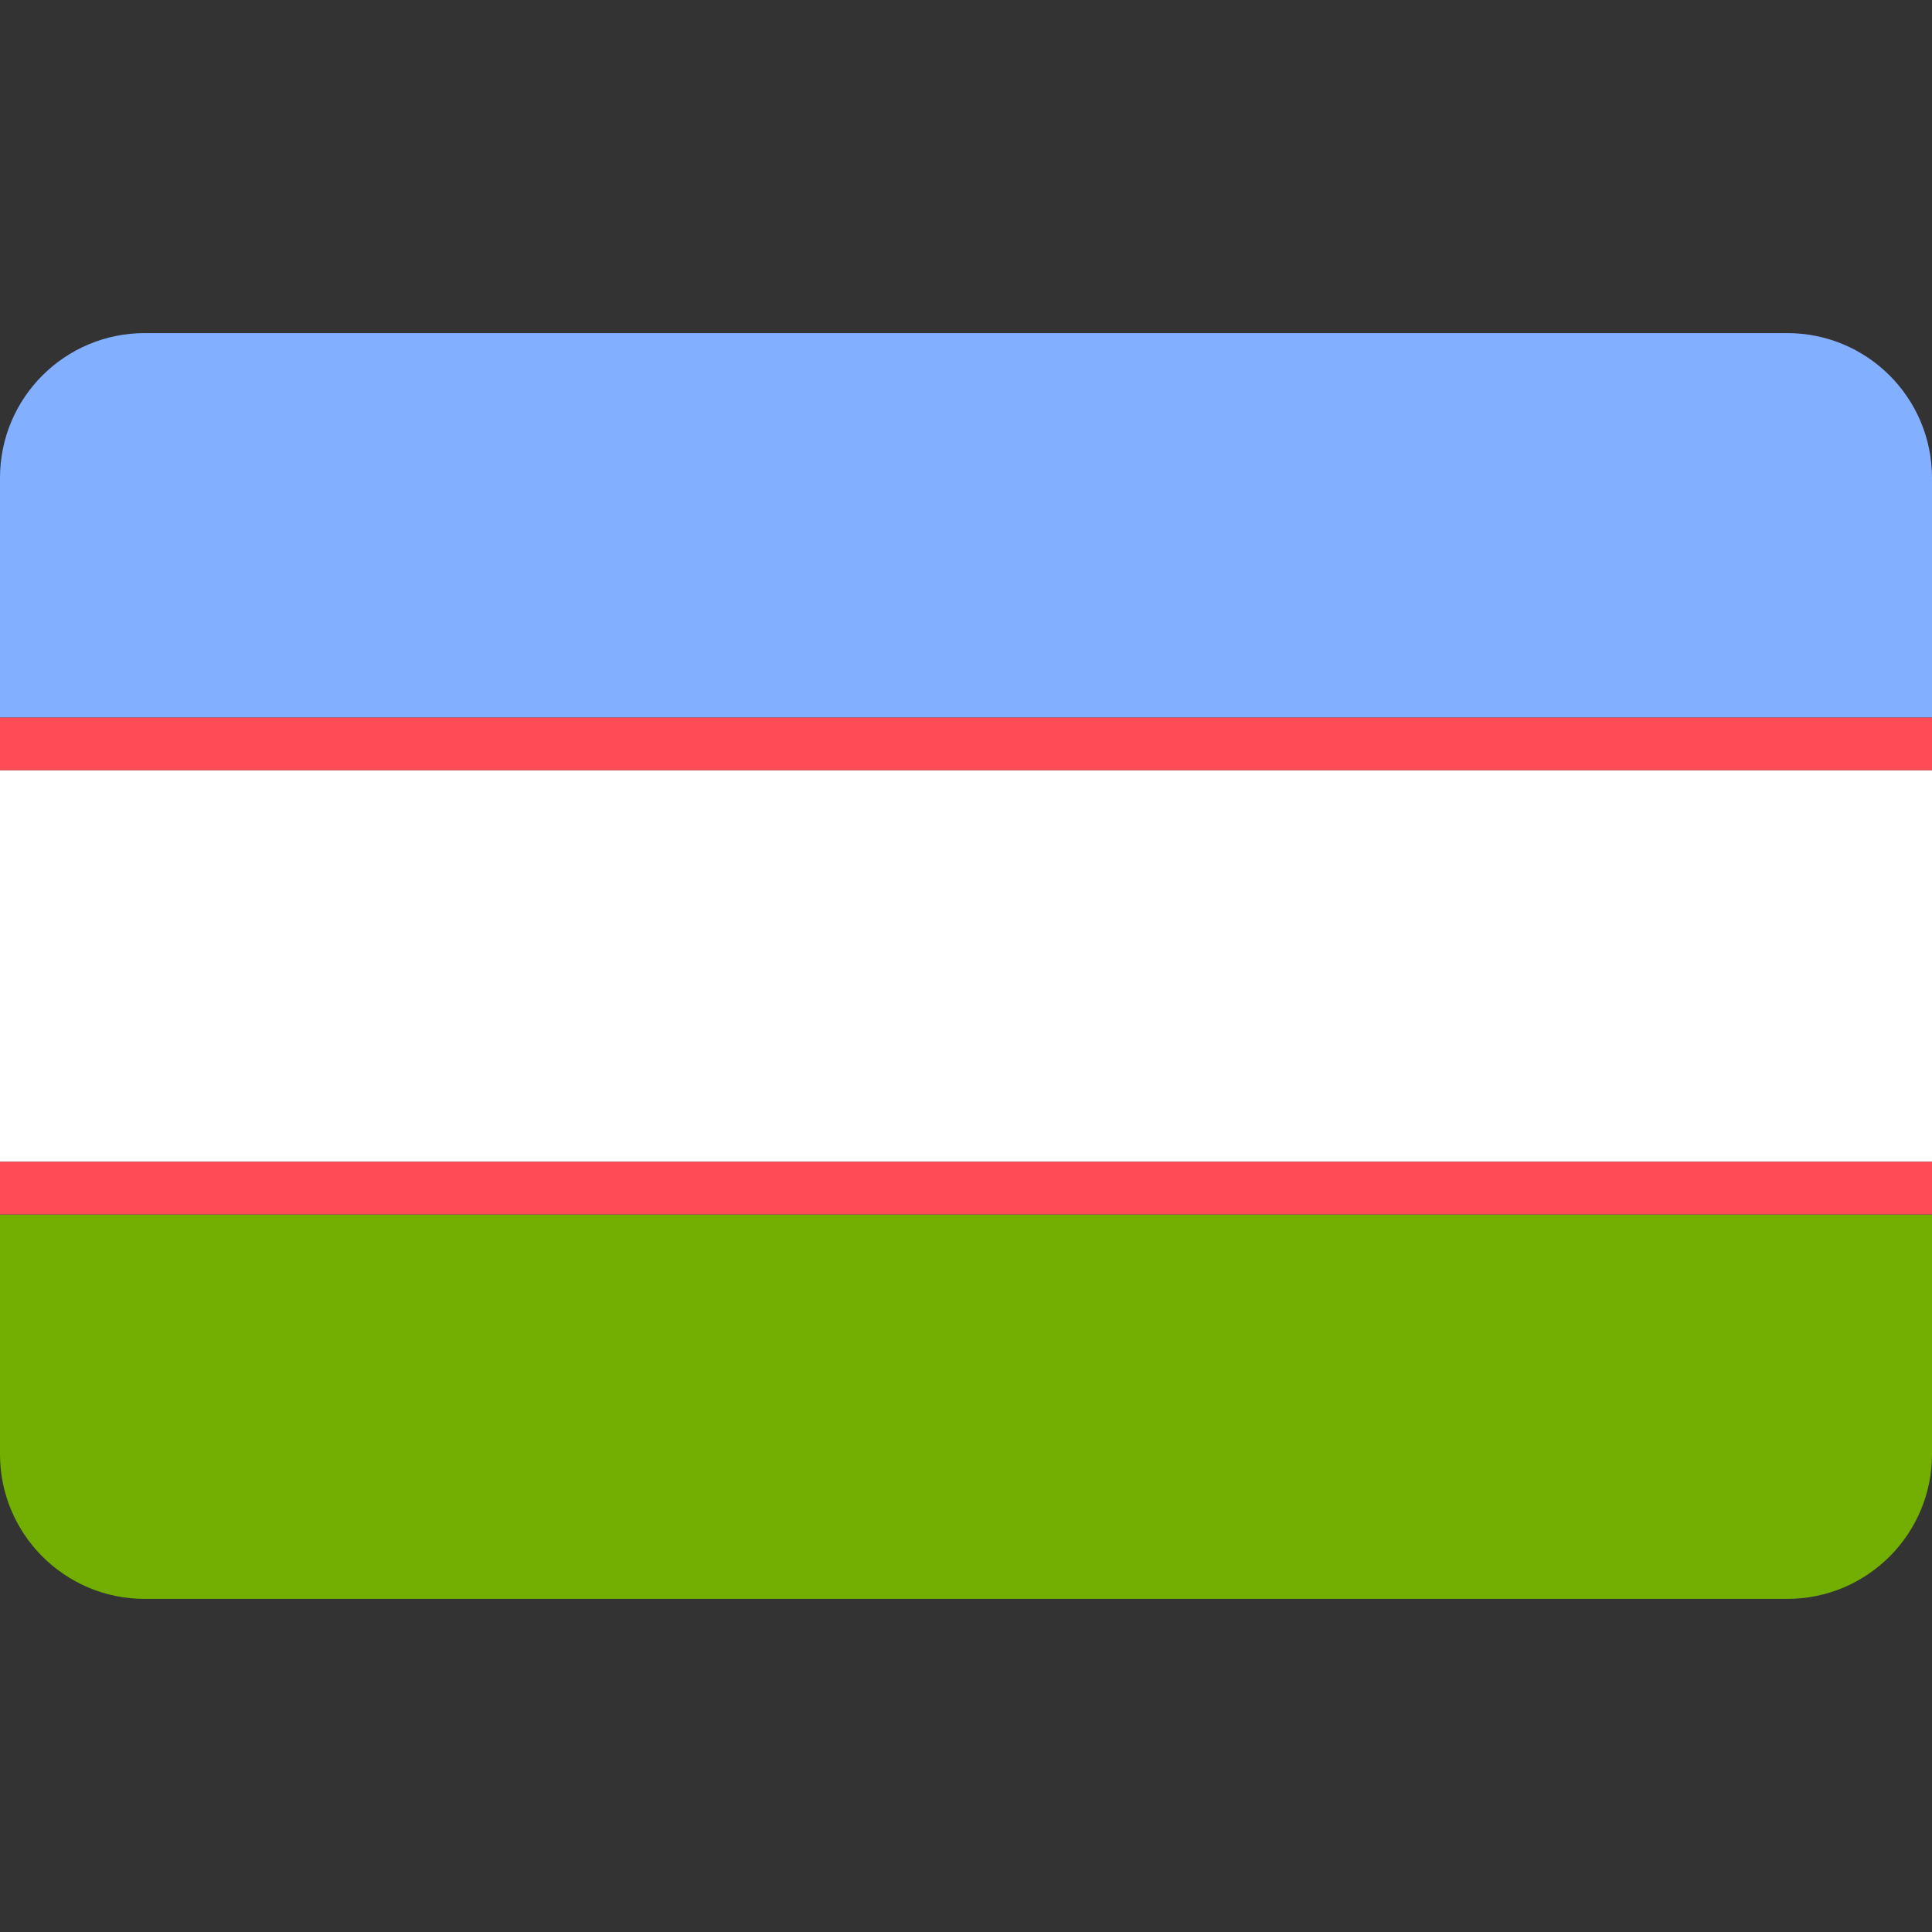
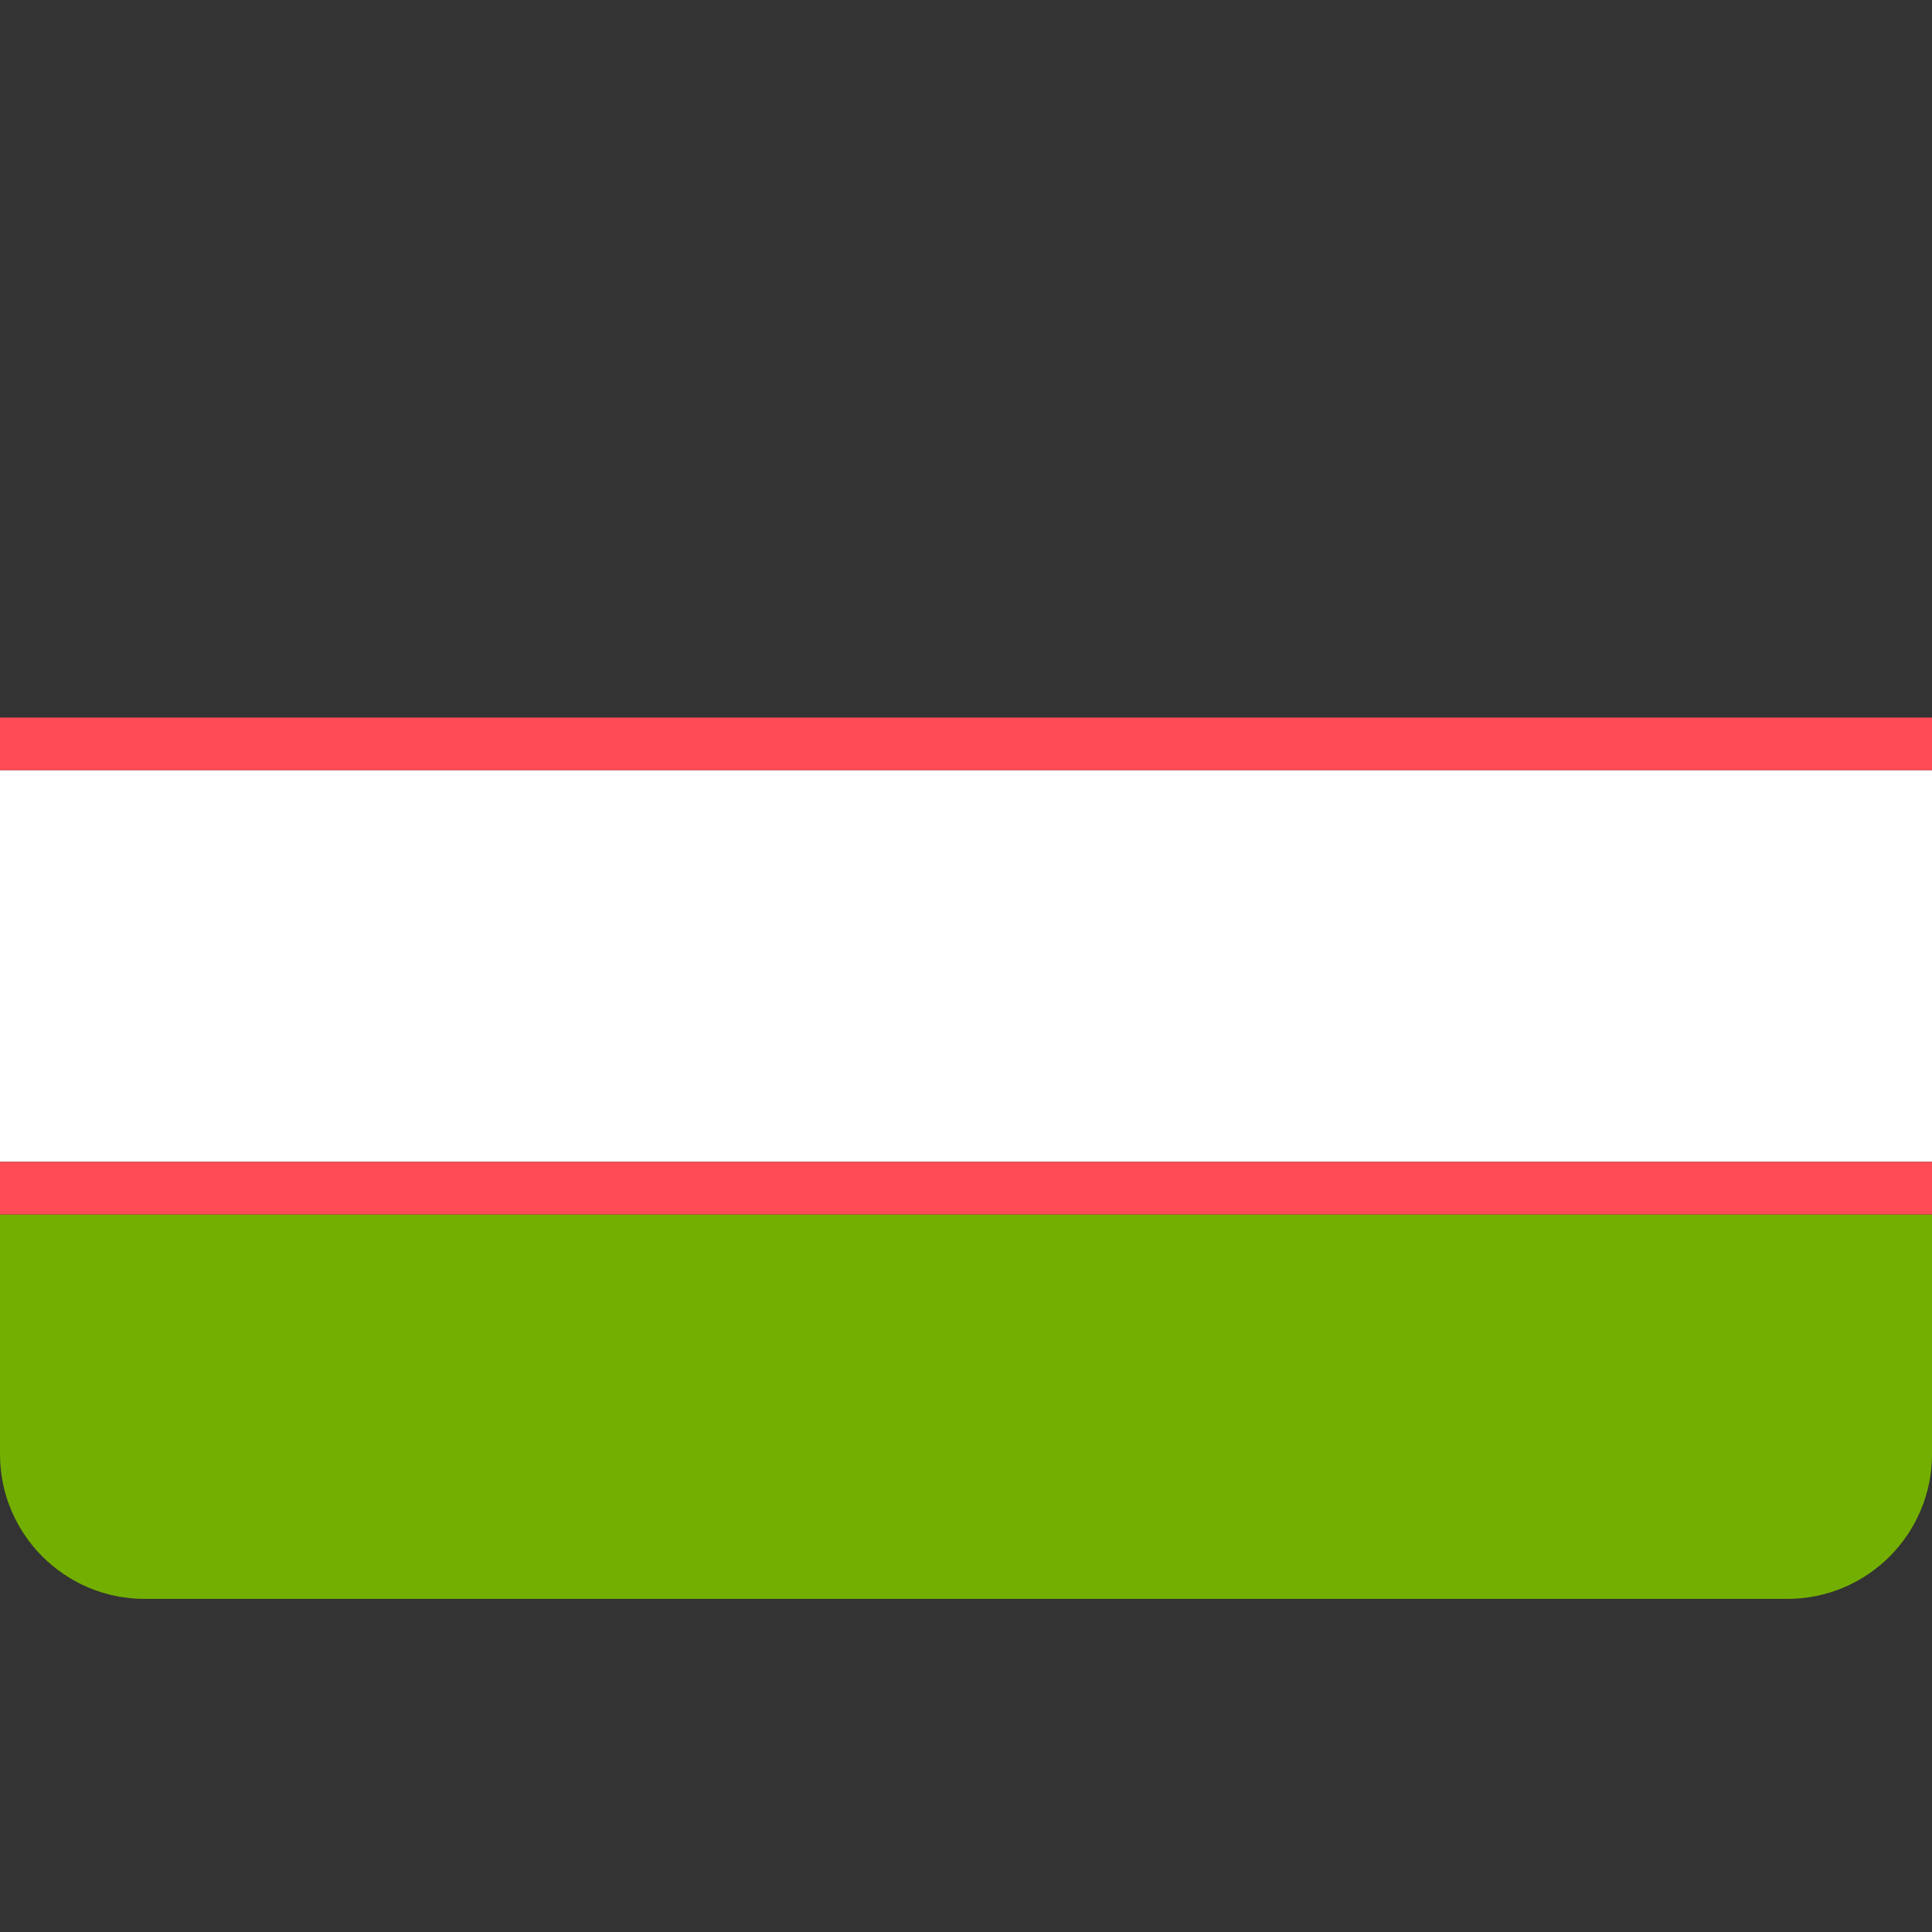
<svg xmlns="http://www.w3.org/2000/svg" version="1.1" viewBox="0 0 512 512">
  <rect x="0" y="0" width="512" height="512" fill="#333333" stroke="none" />
-   <path style="fill:#82AFFF;" d="M473.655,88.276H38.345C17.167,88.276,0,105.443,0,126.621v63.539h512v-63.539 C512,105.443,494.833,88.276,473.655,88.276z" />
  <path style="fill:#73AF00;" d="M0,385.379c0,21.177,17.167,38.345,38.345,38.345h435.31c21.177,0,38.345-17.167,38.345-38.345 V321.84H0V385.379z" />
  <rect y="204.1" style="fill:#fff;" width="512" height="103.79" />
  <polygon style="fill:#FF4B55;" points="0,200.092 0,204.102 512,204.102 512,200.092 512,190.159 0,190.159  ">
    </polygon>
  <polygon style="fill:#FF4B55;" points="0,311.908 0,321.841 512,321.841 512,311.908 512,307.898 0,307.898  ">
    </polygon>
</svg>